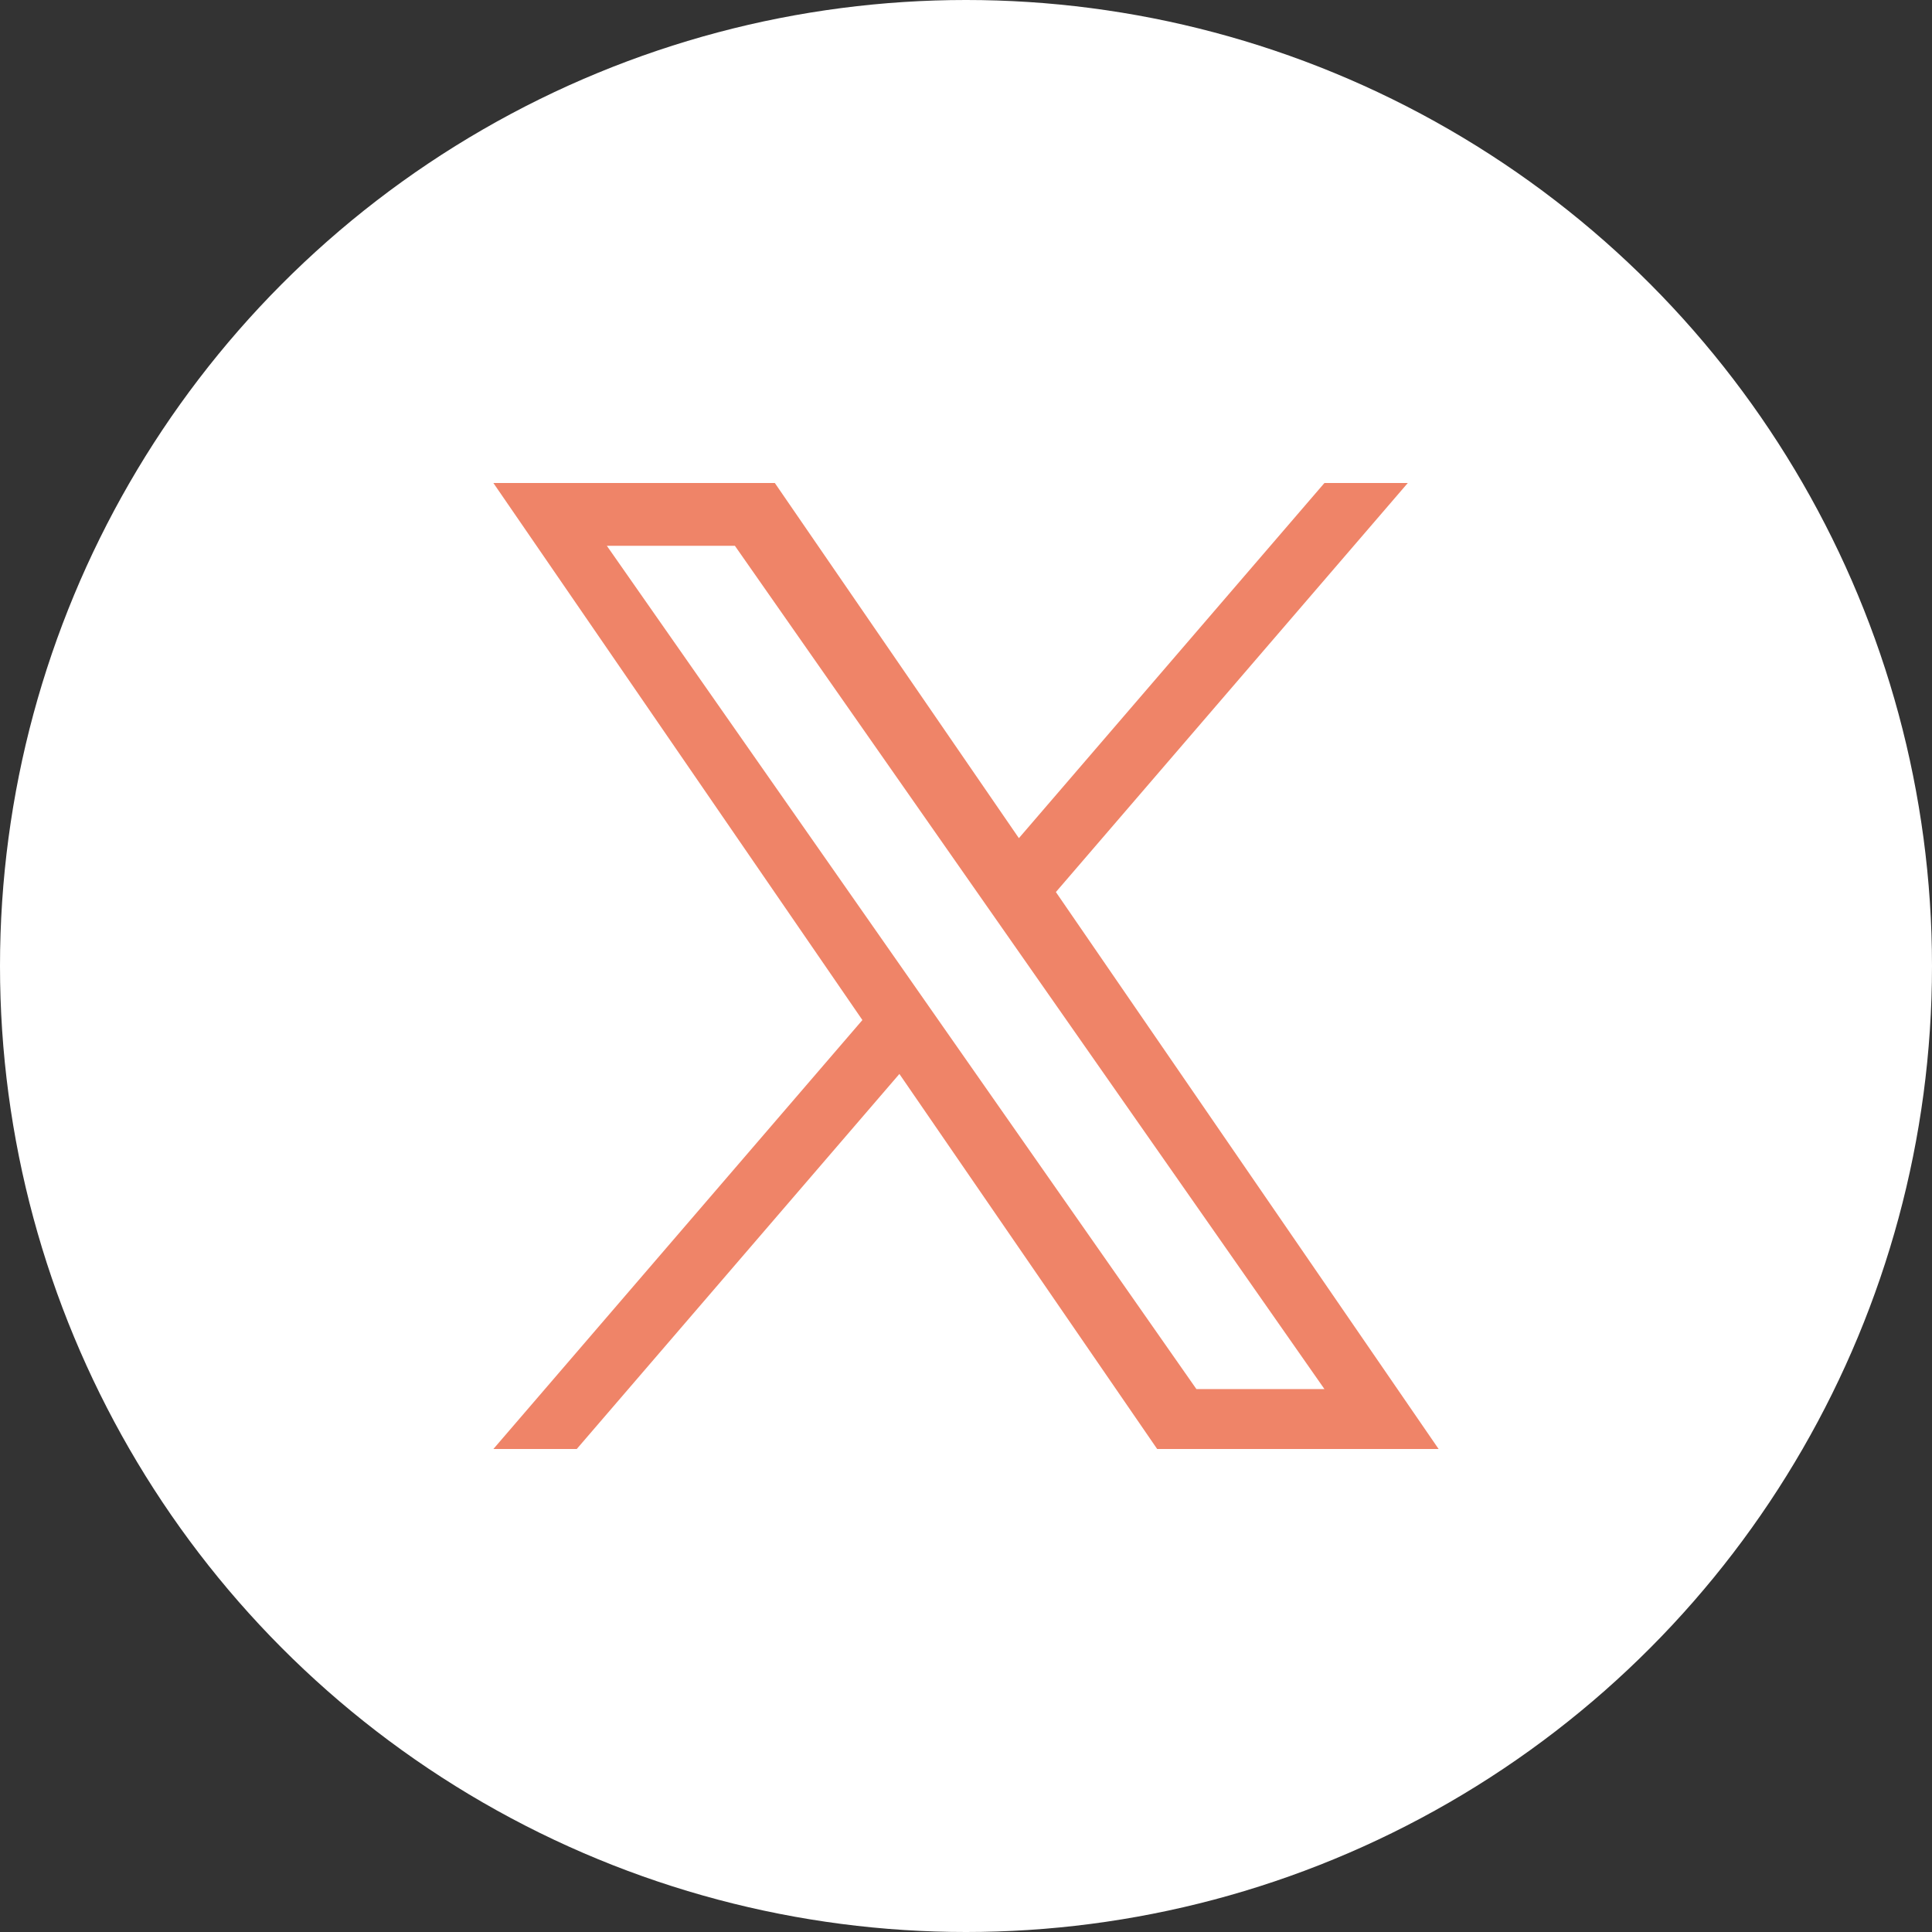
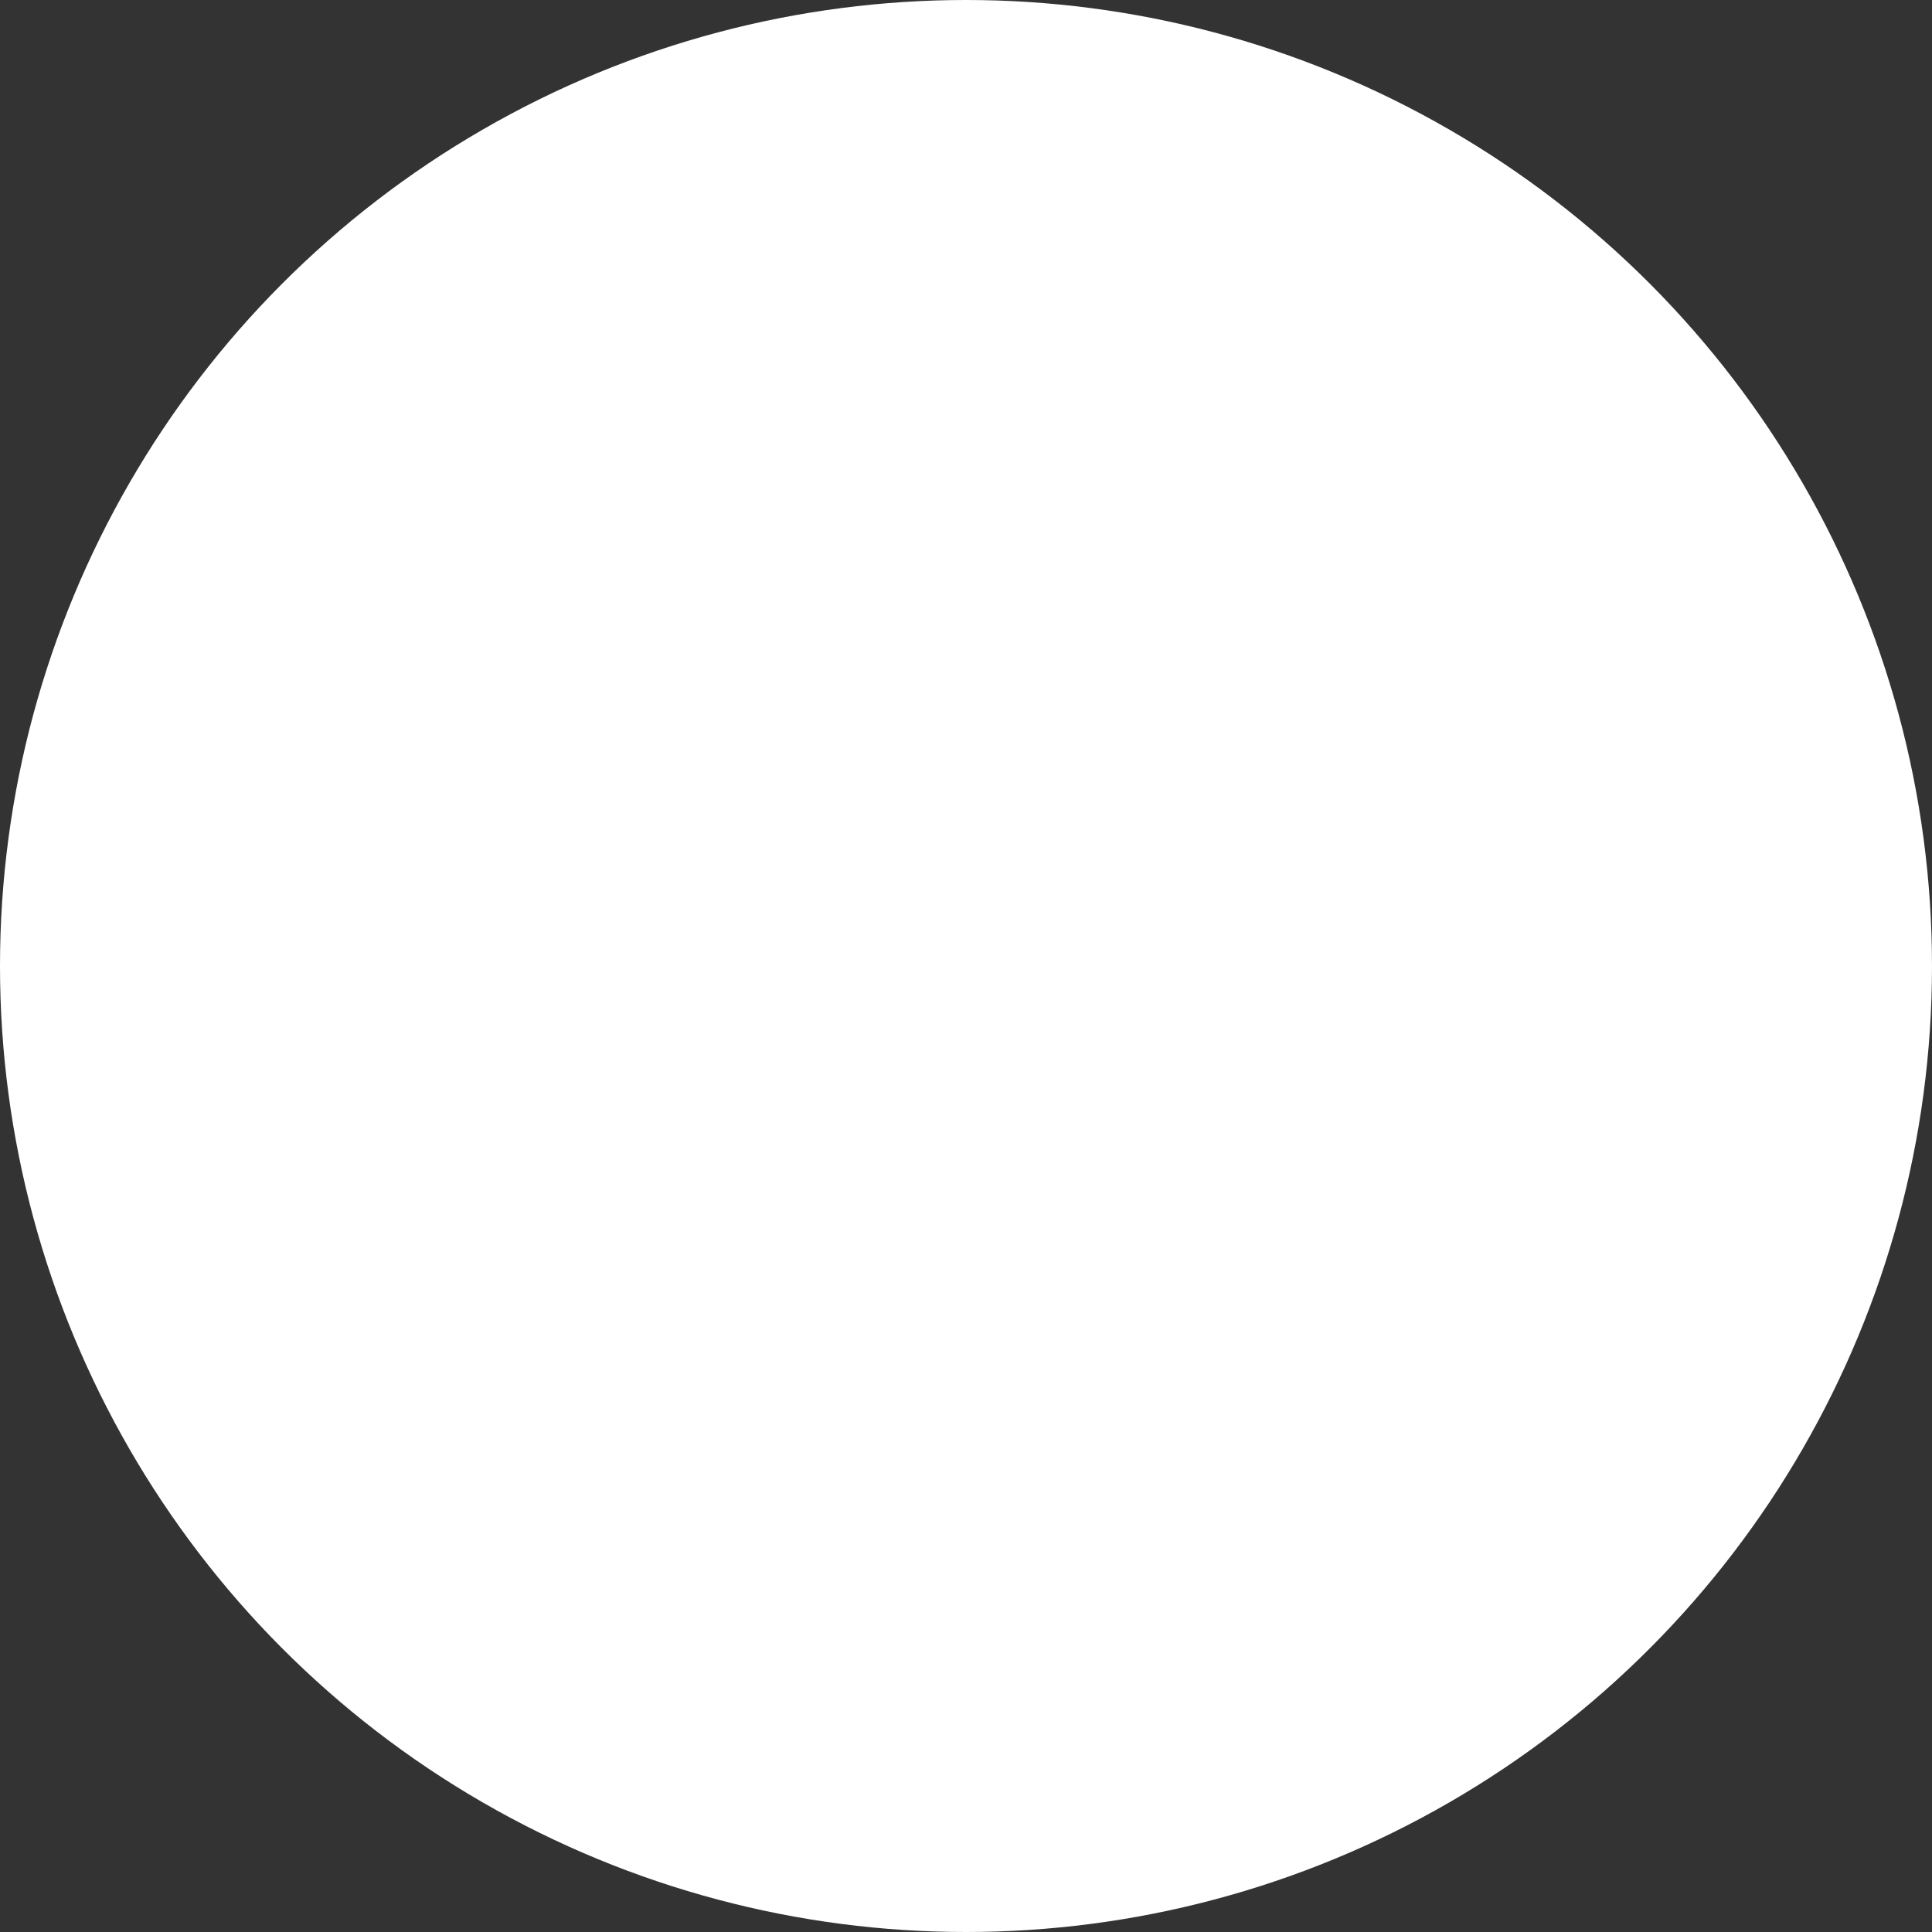
<svg xmlns="http://www.w3.org/2000/svg" width="40" height="40" viewBox="0 0 40 40">
  <rect x="0" y="0" width="40" height="40" fill="#333333" stroke="none" />
  <g id="グループ_375" data-name="グループ 375" transform="translate(-260 -10)">
    <circle id="楕円形_2" data-name="楕円形 2" cx="20" cy="20" r="20" transform="translate(260 10)" fill="#fff" />
-     <path id="パス_92" data-name="パス 92" d="M9.282,11.218h0L8.508,10.11,2.349,1.3H5L9.971,8.41l.774,1.107,6.461,9.242H14.555ZM17.206,0,10.88,7.353,5.827,0H0L7.64,11.119,0,20H1.726l6.68-7.765L13.743,20H19.57L11.646,8.469h0L18.932,0Z" transform="translate(270.215 20)" fill="#ef8468" />
  </g>
</svg>